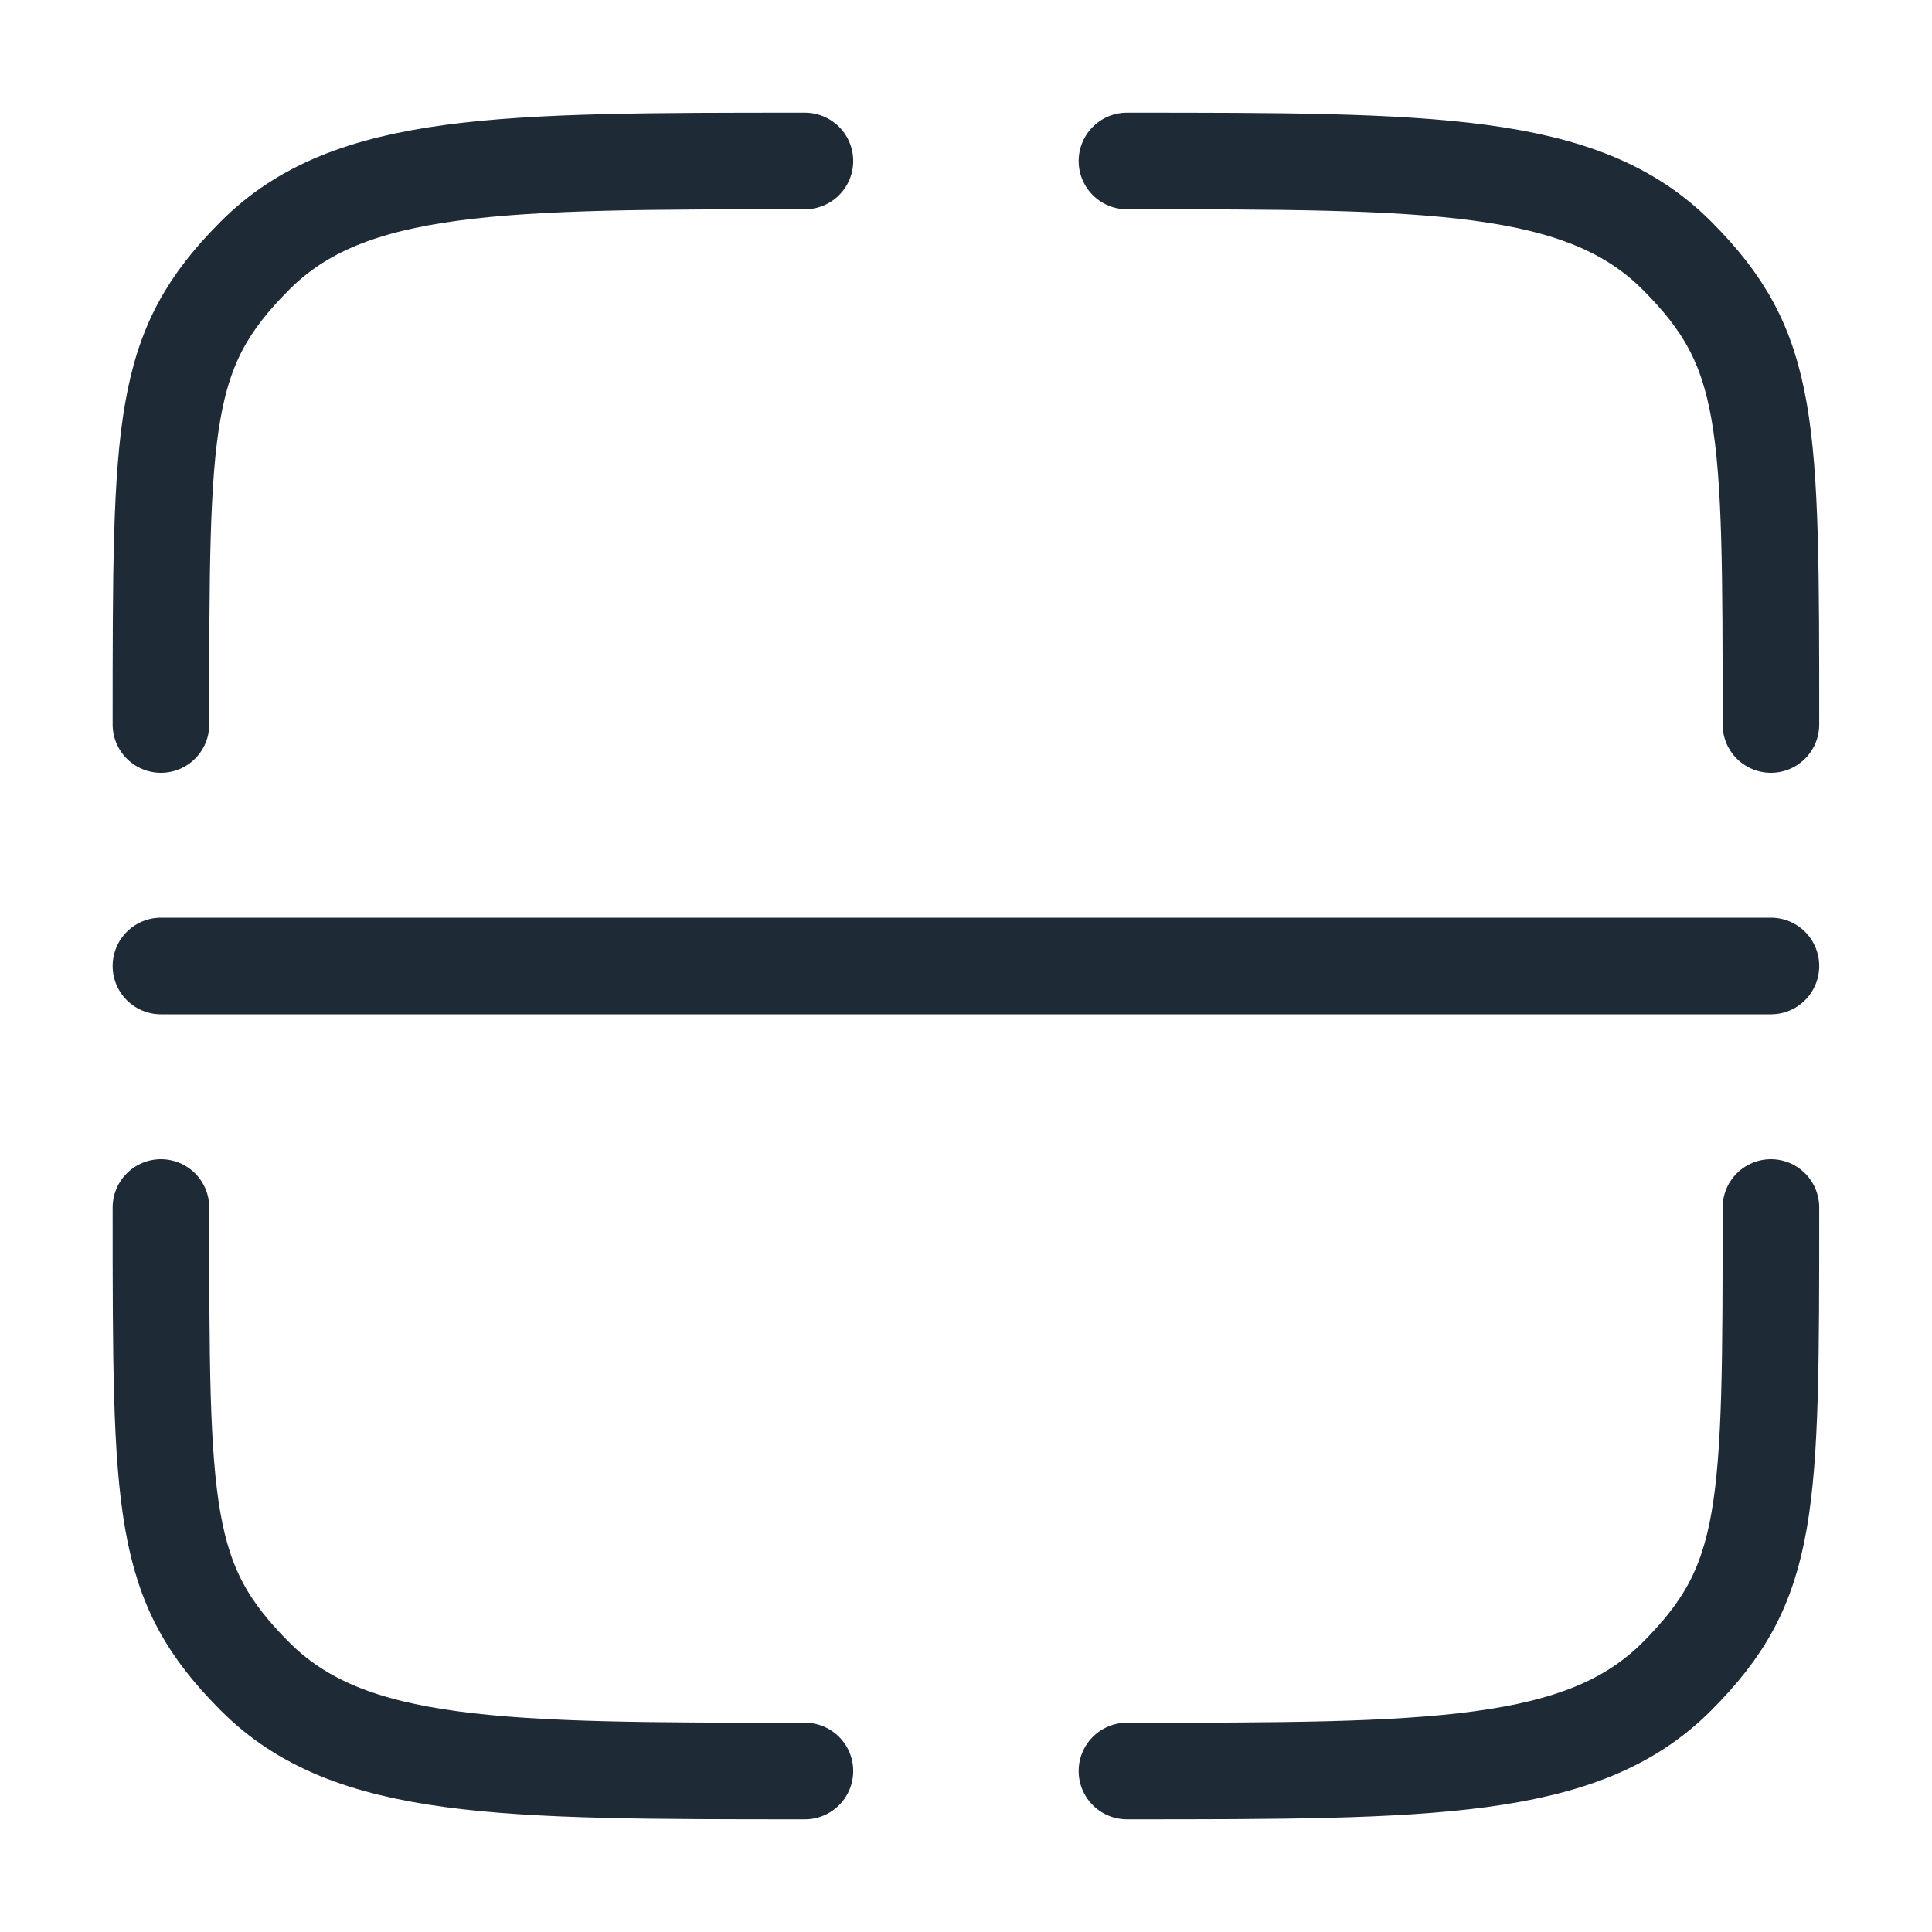
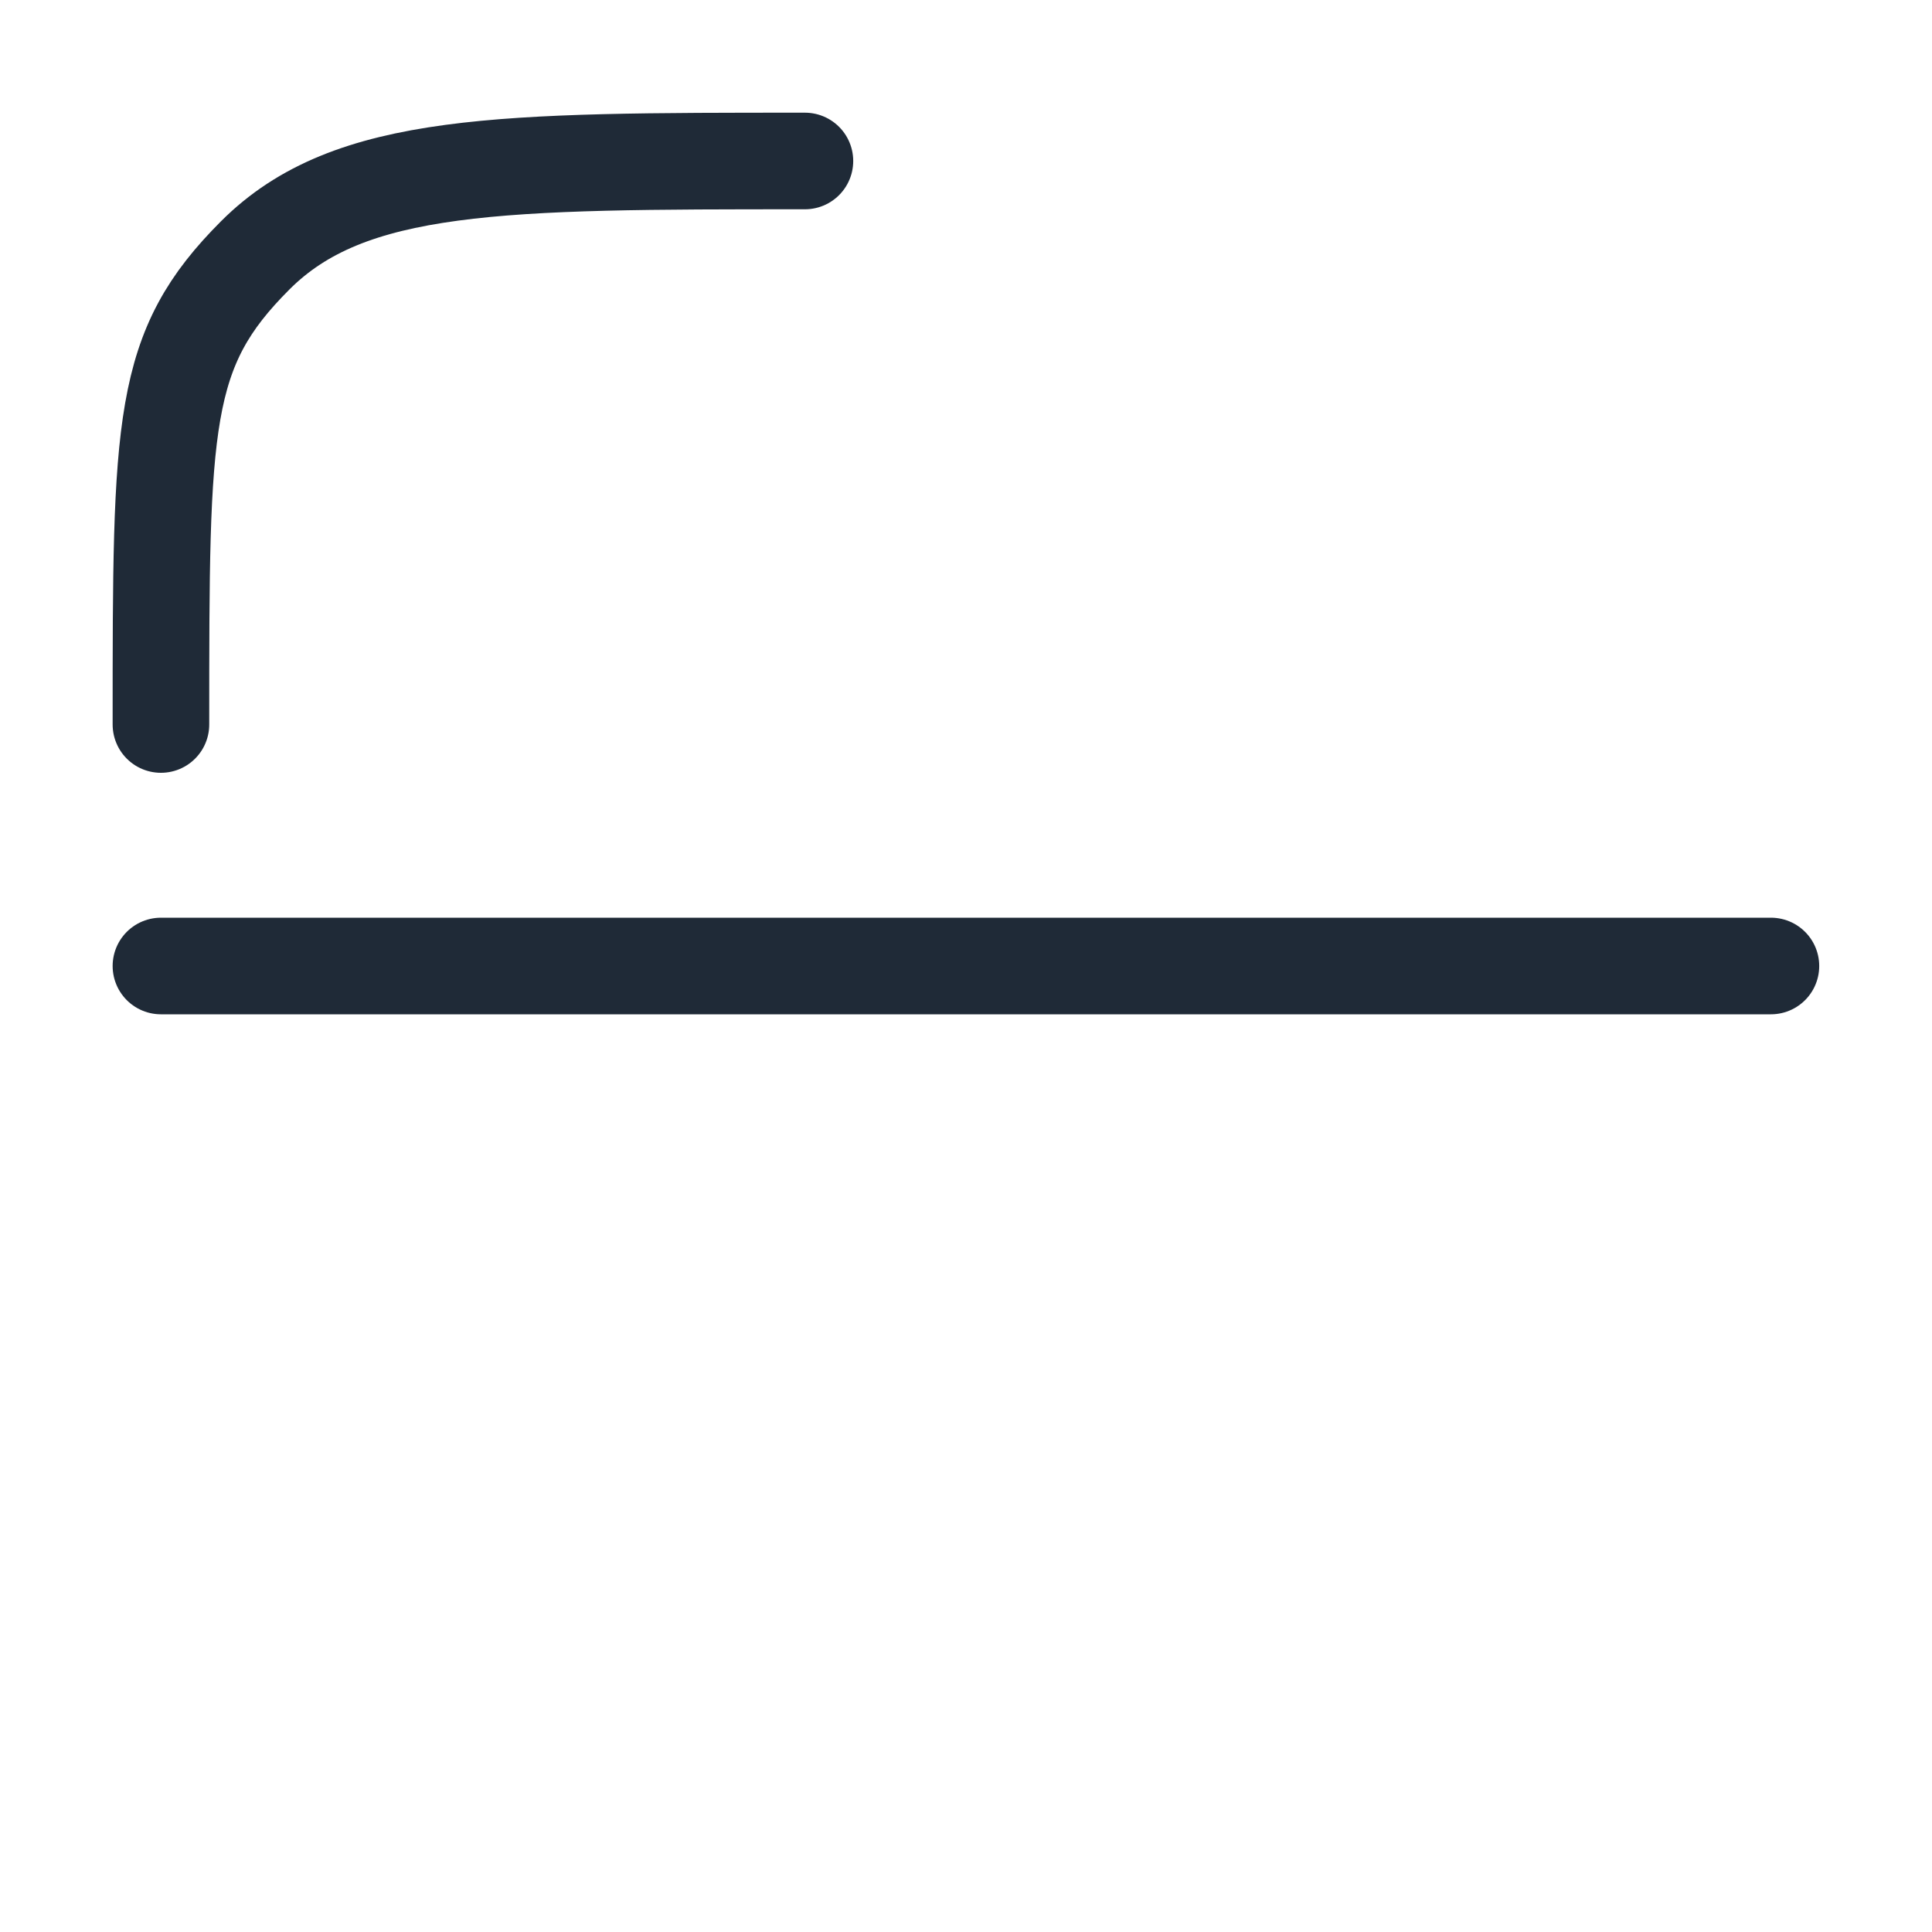
<svg xmlns="http://www.w3.org/2000/svg" width="40" height="40" viewBox="0 0 40 40" fill="none">
-   <path d="M16.665 36.667C10.38 36.667 7.237 36.667 5.285 34.714C3.332 32.761 3.332 31.285 3.332 25" stroke="#1F2A37" stroke-width="2" stroke-linecap="round" />
-   <path d="M36.665 25C36.665 31.285 36.665 32.761 34.713 34.714C32.76 36.667 29.617 36.667 23.332 36.667" stroke="#1F2A37" stroke-width="2" stroke-linecap="round" />
-   <path d="M23.332 3.333C29.617 3.333 32.76 3.333 34.713 5.286C36.665 7.239 36.665 8.715 36.665 15" stroke="#1F2A37" stroke-width="2" stroke-linecap="round" />
  <path d="M16.665 3.333C10.38 3.333 7.237 3.333 5.285 5.286C3.332 7.239 3.332 8.715 3.332 15" stroke="#1F2A37" stroke-width="2" stroke-linecap="round" />
  <path d="M3.332 20H36.665" stroke="#1F2A37" stroke-width="2" stroke-linecap="round" />
</svg>